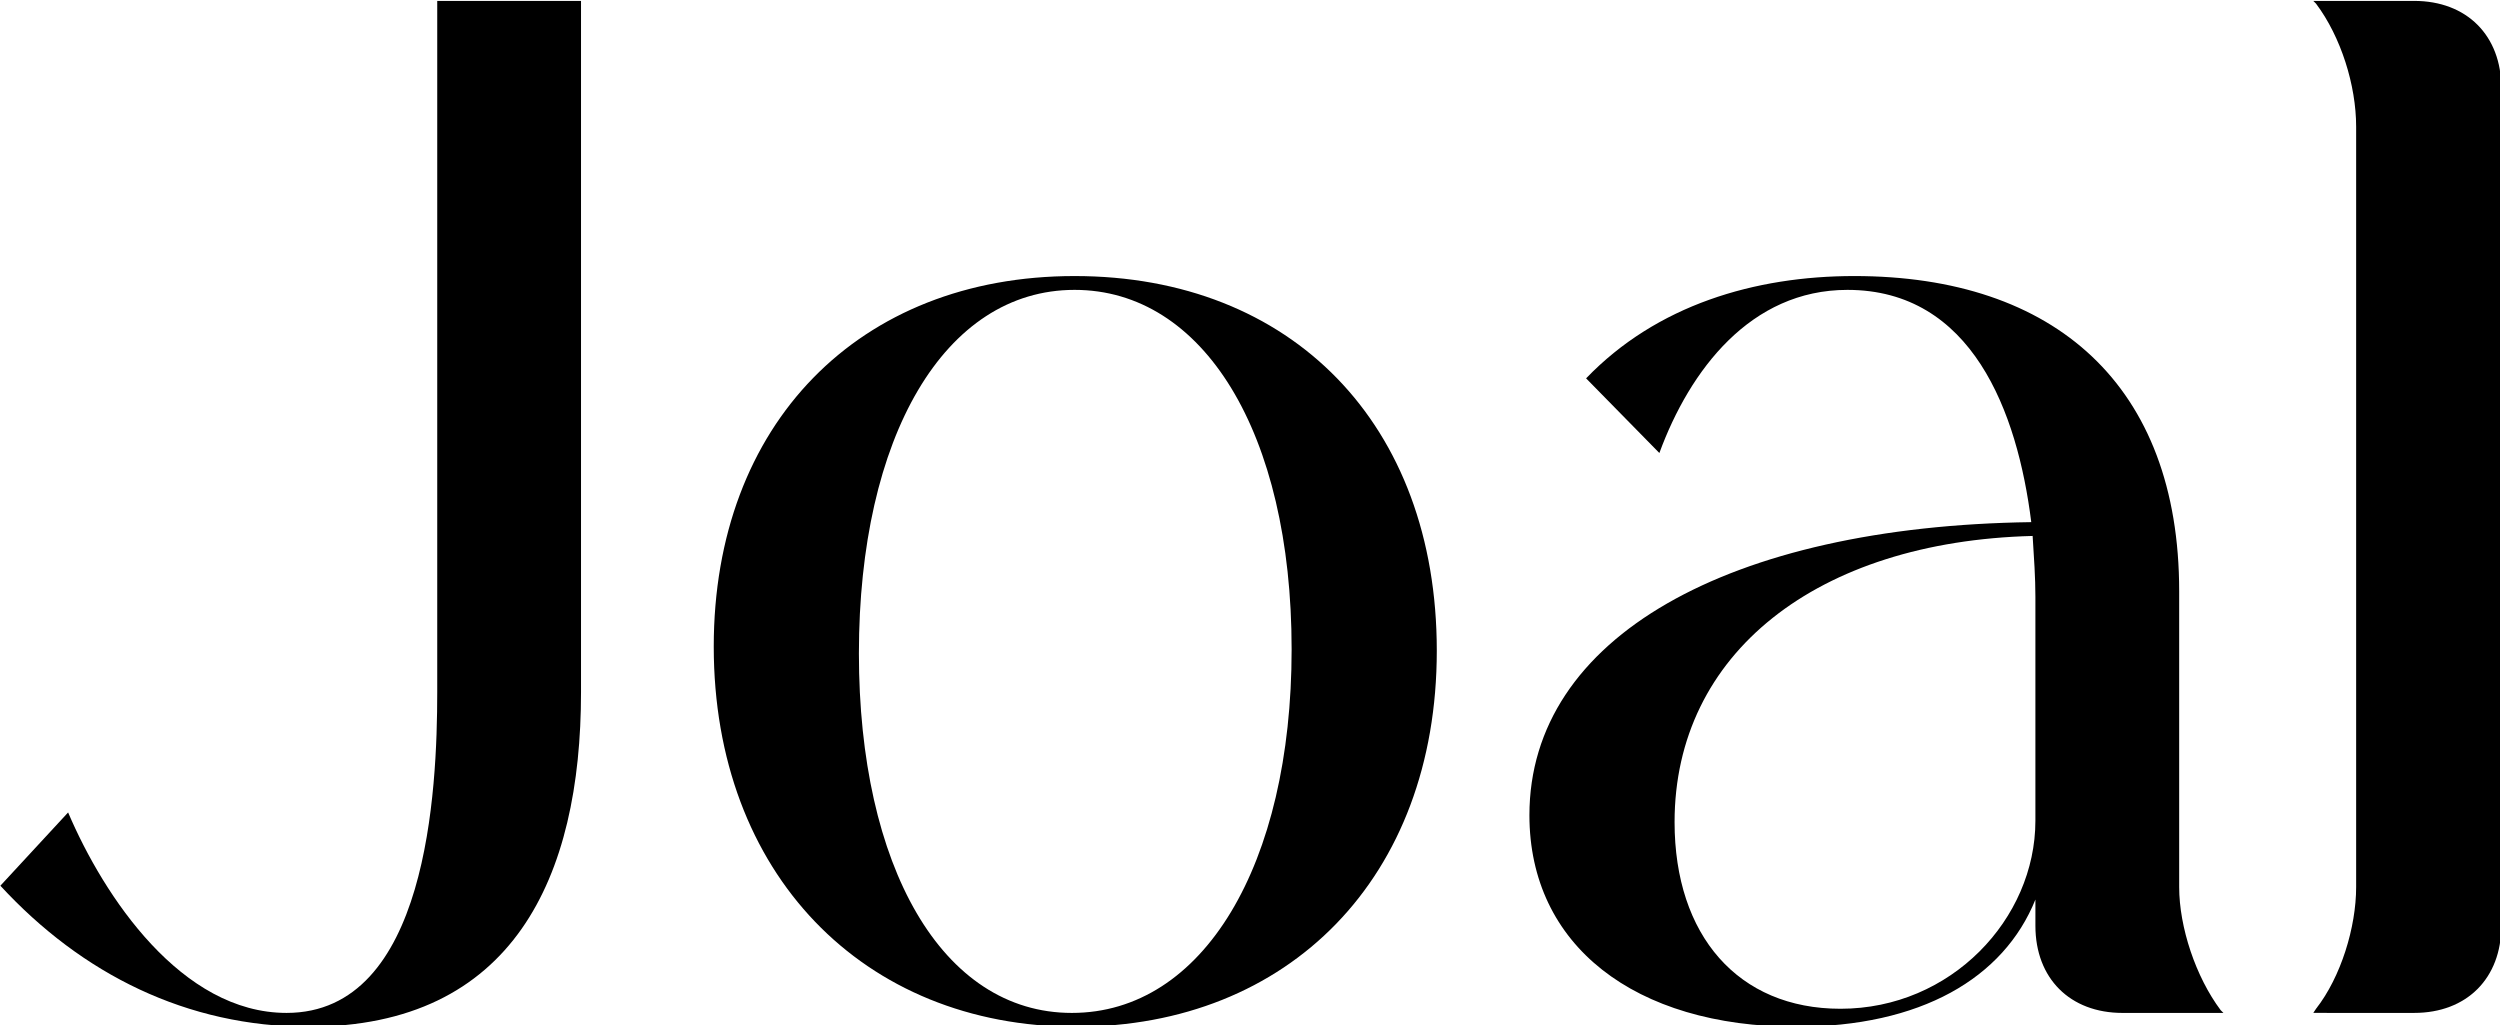
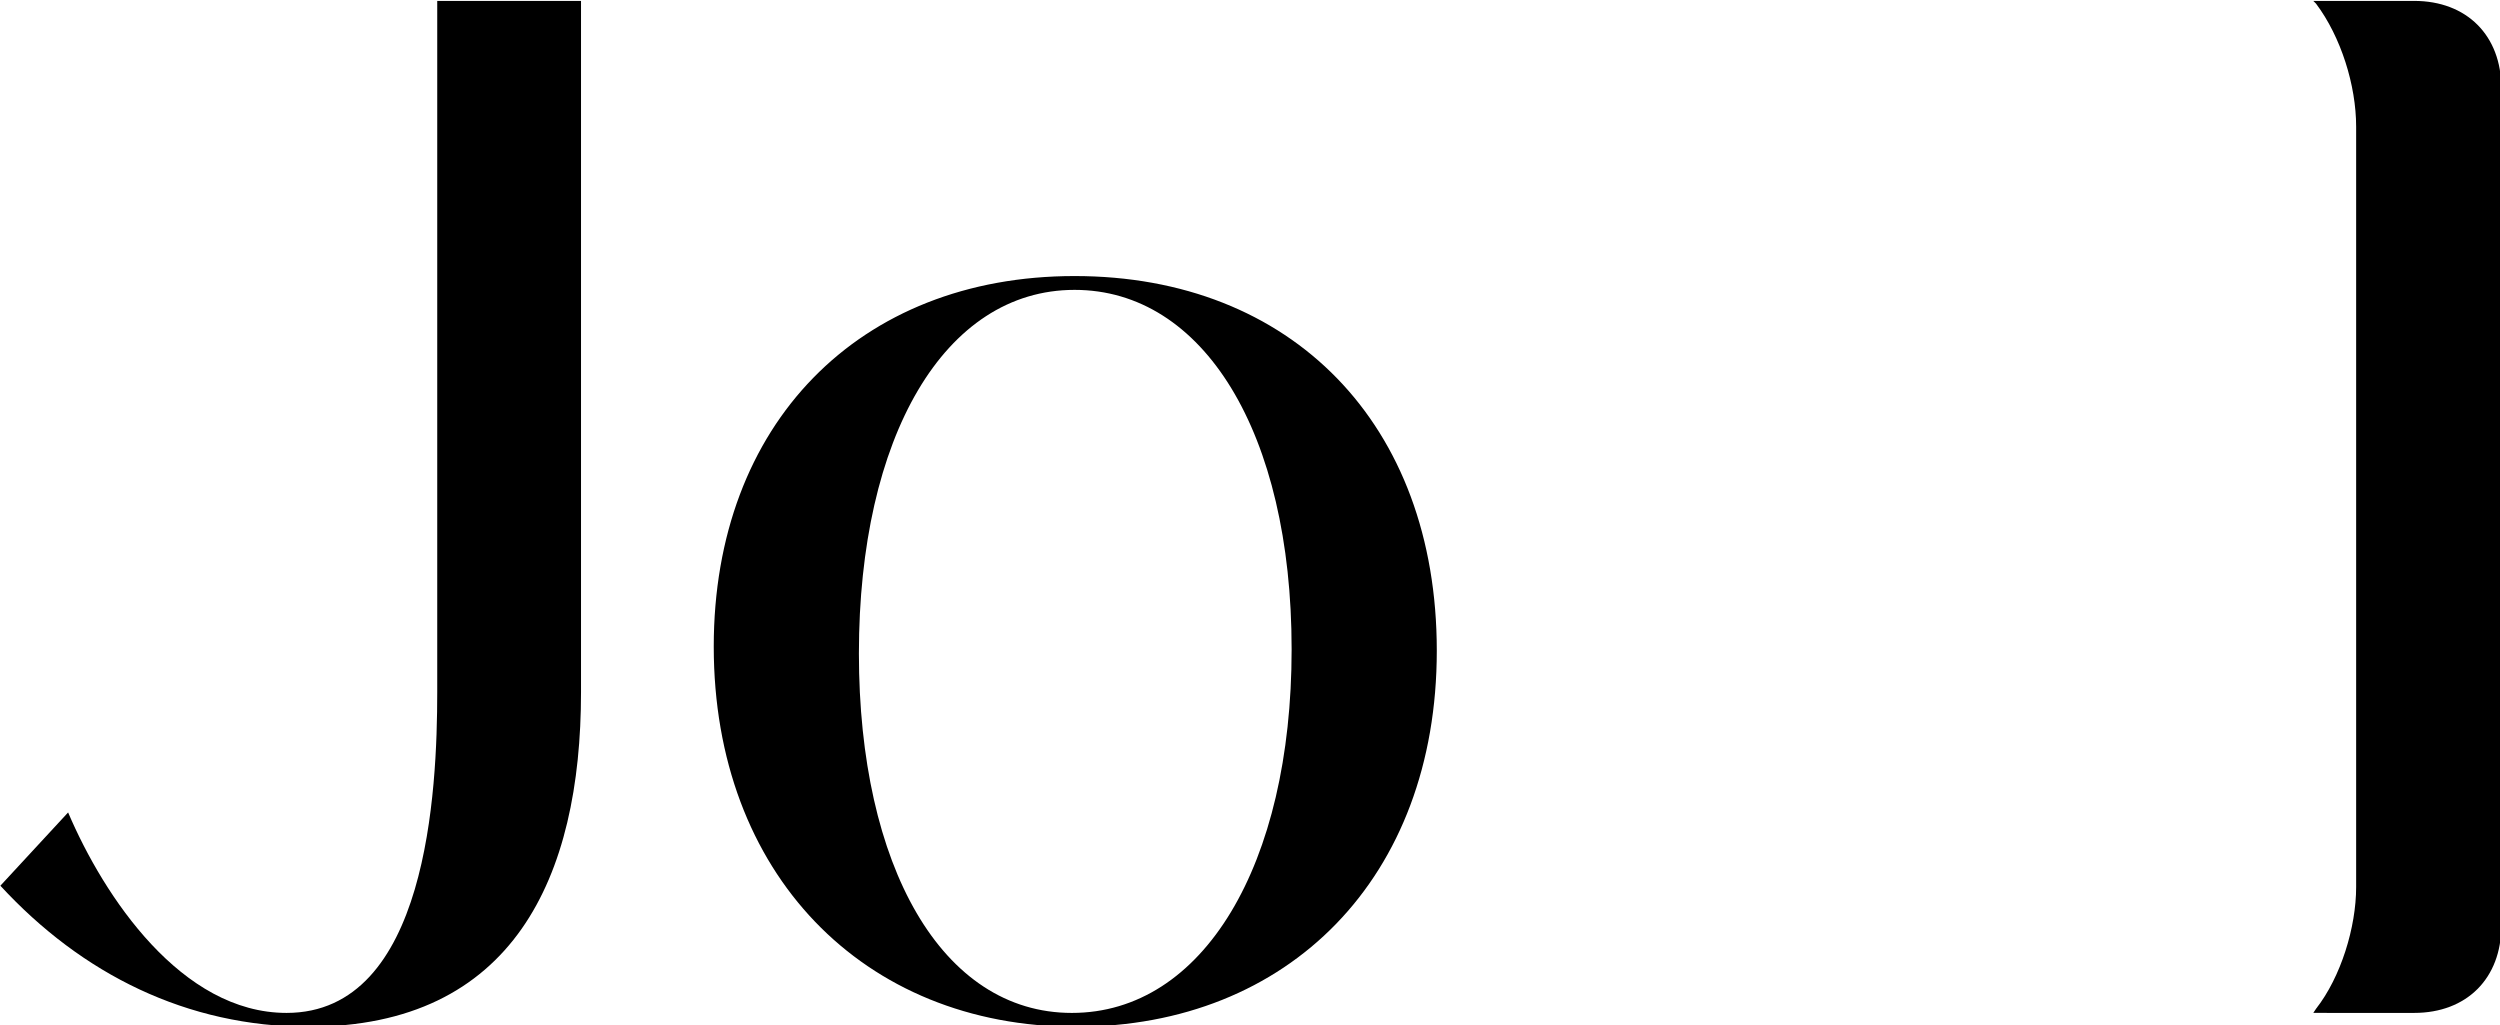
<svg xmlns="http://www.w3.org/2000/svg" xml:space="preserve" id="svg241" version="1.1" viewBox="0 0 173.863 71.314" height="71.314mm" width="173.863mm">
  <defs id="defs238" />
  <g transform="translate(-16.997,-19.336)" id="layer1">
    <g transform="matrix(0.201,0,0,0.201,-23.649,-75.822)" style="fill:#000000" id="g501">
      <g style="font-size:107.661px;font-family:'abigate desgo';-inkscape-font-specification:'abigate desgo, Normal';white-space:pre;stroke-width:4.913;stroke-linecap:round;paint-order:markers stroke fill" id="text4649" transform="matrix(4.443,0,0,4.443,-1182.432,-3142.474)" aria-label="Joal">
        <path id="path1120" d="m 335.685,893.798 c 15.934,0 21.209,-11.627 21.209,-26.054 v -53.831 h -11.197 v 53.831 c 0,7.644 -0.754,24.977 -11.735,24.977 -8.182,0 -14.211,-9.044 -17.01,-15.611 l -5.275,5.706 c 6.352,6.89 14.534,10.981 24.008,10.981 z" />
        <path id="path1122" d="m 378.534,864.73 c 0,-16.903 6.675,-28.315 16.795,-28.315 10.012,0 16.903,11.089 16.903,27.992 0,16.795 -6.89,28.315 -17.118,28.315 -10.12,0 -16.58,-11.412 -16.58,-27.992 z m -11.304,-0.538 c 0,17.656 11.627,29.607 28.207,29.607 16.58,0 28.1,-11.627 28.1,-29.284 0,-17.656 -11.304,-29.176 -28.207,-29.176 -16.795,0 -28.1,11.52 -28.1,28.853 z" />
-         <path id="path1124" d="m 454.973,892.398 c -7.967,0 -12.919,-5.706 -12.919,-14.534 0,-13.135 11.089,-21.855 27.884,-22.286 0.108,1.723 0.215,3.23 0.215,4.737 v 17.441 c 0,7.644 -6.567,14.642 -15.18,14.642 z m 29.607,0.108 c -1.938,-2.584 -3.23,-6.46 -3.23,-9.582 v -23.039 c 0,-16.041 -9.689,-24.547 -25.3,-24.547 -7.752,0 -15.396,2.261 -20.886,7.967 l 5.706,5.814 c 2.369,-6.46 7.106,-12.704 14.642,-12.704 9.689,0 13.242,9.474 14.319,18.087 -23.47,0.323 -39.081,8.936 -39.081,22.824 0,10.12 8.182,16.472 20.779,16.472 9.689,0 16.149,-3.768 18.625,-9.905 v 2.046 c 0,4.091 2.692,6.783 6.783,6.783 h 7.859 z" />
        <path id="path1126" d="m 499.653,892.721 c 4.091,0 6.783,-2.692 6.783,-6.783 v -65.243 c 0,-4.091 -2.692,-6.783 -6.783,-6.783 h -7.859 l 0.215,0.215 c 1.938,2.584 3.122,6.352 3.122,9.582 v 59.214 c 0,3.122 -1.184,6.998 -3.122,9.474 l -0.215,0.323 z" />
      </g>
    </g>
  </g>
</svg>